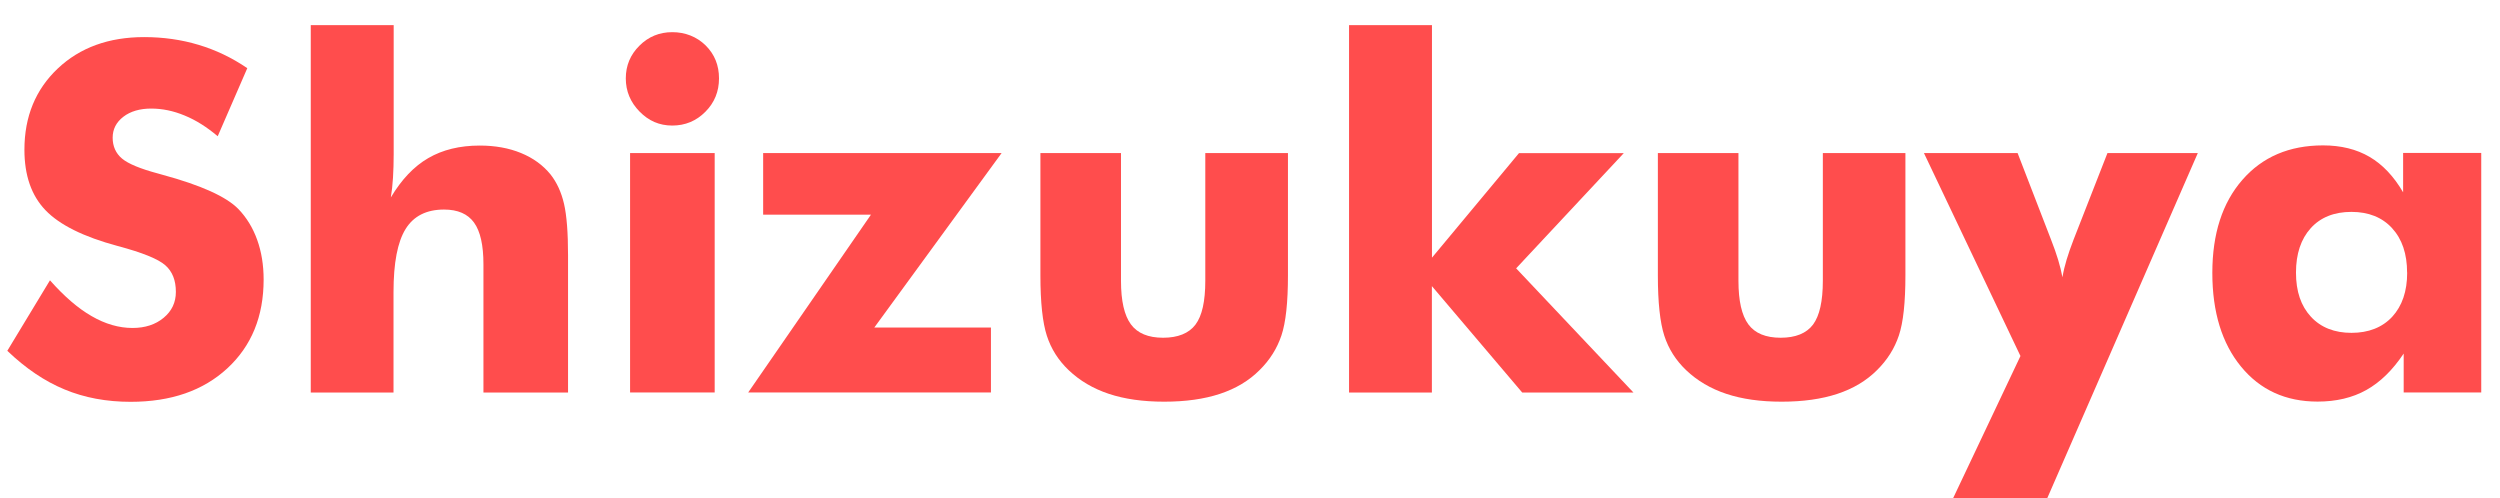
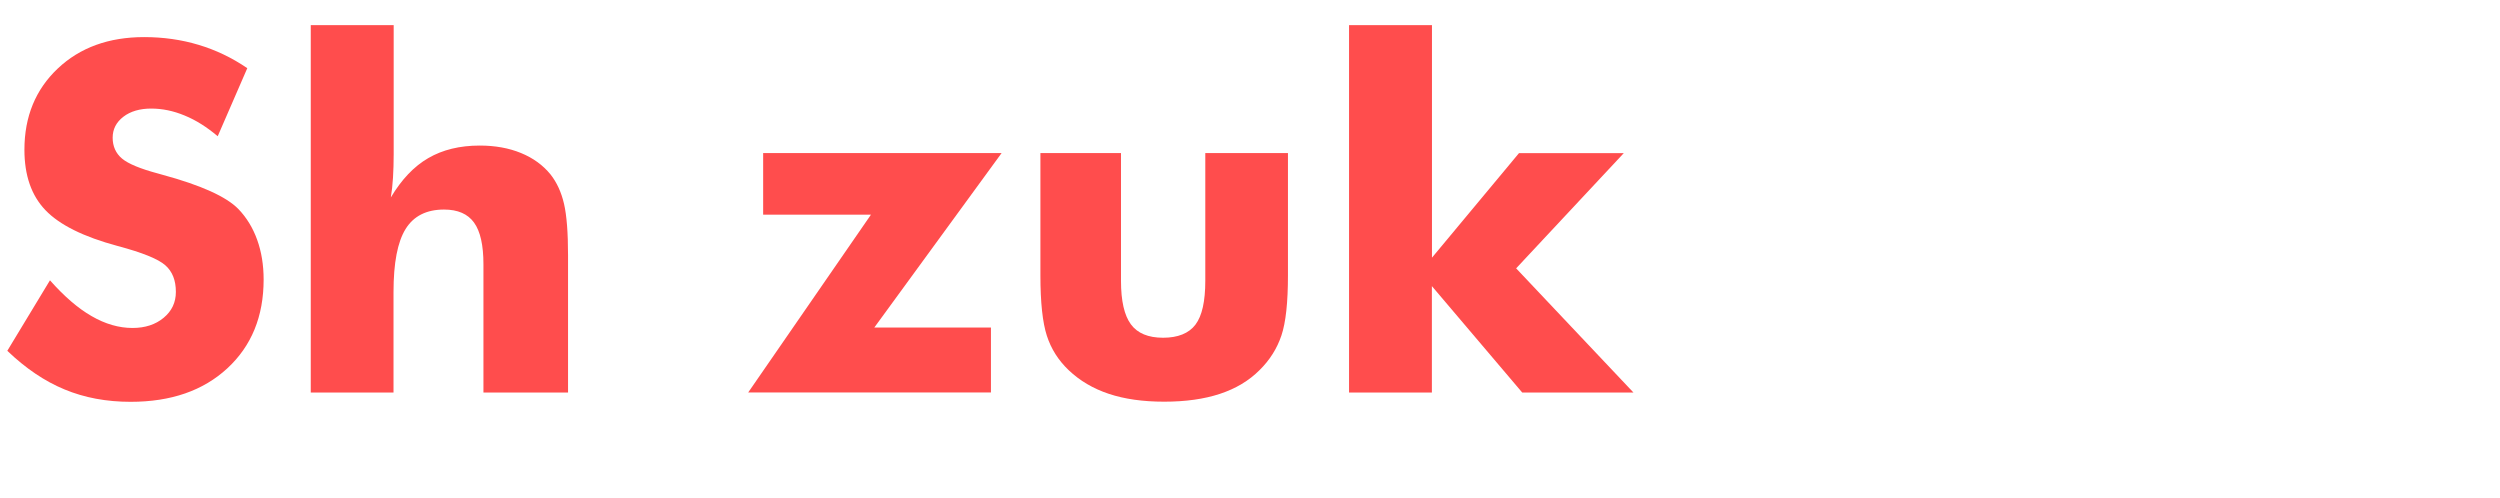
<svg xmlns="http://www.w3.org/2000/svg" id="_レイヤー_1" version="1.1" viewBox="0 0 578.26 115.24">
  <defs>
    <style>
      .st0 {
        fill: #ff4d4d;
      }
    </style>
  </defs>
  <path class="st0" d="M11.57,64.85c3.26,3.68,6.46,6.46,9.62,8.27,3.16,1.83,6.32,2.74,9.46,2.74,2.92,0,5.33-.79,7.21-2.36,1.89-1.57,2.82-3.56,2.82-5.98,0-2.68-.81-4.73-2.44-6.16-1.63-1.45-5.31-2.94-11.05-4.47-7.85-2.11-13.41-4.87-16.67-8.27s-4.87-8.05-4.87-13.99c0-7.67,2.58-13.93,7.71-18.78,5.13-4.85,11.8-7.27,19.99-7.27,4.43,0,8.62.6,12.58,1.79,3.97,1.19,7.73,2.98,11.27,5.4l-6.84,15.74c-2.5-2.11-5.03-3.72-7.65-4.79-2.62-1.09-5.19-1.61-7.75-1.61s-4.77.62-6.42,1.89c-1.65,1.27-2.48,2.88-2.48,4.85s.72,3.62,2.17,4.83,4.23,2.36,8.35,3.46l.99.28c8.92,2.42,14.8,5.07,17.59,7.95,1.89,1.97,3.34,4.35,4.33,7.11s1.49,5.82,1.49,9.18c0,8.52-2.8,15.36-8.39,20.53-5.6,5.17-13.04,7.75-22.37,7.75-5.6,0-10.69-.95-15.28-2.86-4.59-1.89-9-4.87-13.25-8.94l9.86-16.29v-.02Z" />
  <path class="st0" d="M71.88,90.78V5.81h19.18v29.83c0,1.97-.06,3.8-.16,5.48-.1,1.69-.28,3.2-.5,4.55,2.46-4.13,5.33-7.17,8.66-9.1,3.32-1.93,7.29-2.9,11.9-2.9,3.58,0,6.76.58,9.56,1.73s5.07,2.8,6.82,4.95c1.47,1.87,2.5,4.13,3.12,6.8.62,2.68.93,6.66.93,11.96v31.69h-19.57v-29.67c0-4.43-.72-7.63-2.17-9.64s-3.76-3.02-6.95-3.02c-4.07,0-7.03,1.51-8.88,4.49-1.87,3-2.8,7.85-2.8,14.59v23.25h-19.18l.04-.02Z" />
-   <path class="st0" d="M144.75,18.13c0-2.96,1.05-5.48,3.16-7.57,2.09-2.09,4.63-3.12,7.59-3.12s5.64,1.03,7.71,3.06c2.07,2.05,3.1,4.59,3.1,7.63s-1.05,5.62-3.16,7.73c-2.09,2.11-4.65,3.18-7.65,3.18s-5.46-1.09-7.57-3.24-3.18-4.71-3.18-7.67ZM145.74,90.78v-55.38h19.57v55.38h-19.57Z" />
  <path class="st0" d="M229.2,90.78h-56.14l28.4-41.13h-24.94v-14.25h55.16l-29.45,40.36h26.98s0,15.02,0,15.02Z" />
  <path class="st0" d="M297.91,35.4v28.3c0,6.24-.5,10.89-1.51,13.89-1.01,3.02-2.7,5.7-5.07,8.03-2.46,2.46-5.5,4.27-9.16,5.48-3.66,1.21-7.95,1.81-12.88,1.81s-9.16-.6-12.8-1.81c-3.64-1.21-6.74-3.04-9.3-5.48-2.38-2.27-4.07-4.93-5.05-7.97-.99-3.06-1.49-7.71-1.49-13.95v-28.3h18.64v29.55c0,4.65.76,7.99,2.29,10.07s4.03,3.1,7.45,3.1,5.96-1.01,7.49-3.04,2.27-5.4,2.27-10.13v-29.55h19.12Z" />
  <path class="st0" d="M312.04,90.78V5.81h19.18v53.79l20.13-24.18h24.24l-24.9,26.65,27.14,28.73h-25.73l-20.9-24.62v24.62h-19.18l.02-.02Z" />
-   <path class="st0" d="M440.73,35.4v28.3c0,6.24-.5,10.89-1.51,13.89-1.01,3.02-2.7,5.7-5.07,8.03-2.46,2.46-5.5,4.27-9.16,5.48-3.66,1.21-7.95,1.81-12.88,1.81s-9.16-.6-12.8-1.81c-3.64-1.21-6.74-3.04-9.3-5.48-2.38-2.27-4.07-4.93-5.05-7.97-.99-3.06-1.49-7.71-1.49-13.95v-28.3h18.64v29.55c0,4.65.76,7.99,2.29,10.07s4.03,3.1,7.47,3.1,5.96-1.01,7.49-3.04c1.51-2.03,2.27-5.4,2.27-10.13v-29.55h19.1Z" />
-   <path class="st0" d="M451.76,115.24l15.58-32.89-22.32-46.94h21.66l7.73,20.01c.66,1.67,1.21,3.24,1.65,4.69s.76,2.78.99,4.03c.22-1.31.54-2.68.97-4.09.42-1.41.97-2.96,1.61-4.63l7.83-20.01h20.9l-34.83,79.84h-21.76Z" />
-   <path class="st0" d="M573.92,35.4v55.38h-17.94v-9c-2.56,3.84-5.44,6.64-8.64,8.43s-6.97,2.68-11.27,2.68c-7.39,0-13.29-2.7-17.71-8.09s-6.64-12.62-6.64-21.68,2.32-16.21,6.95-21.52c4.63-5.31,10.85-7.97,18.66-7.97,4.17,0,7.75.89,10.77,2.66s5.6,4.51,7.75,8.19v-9.1h18.04l.04.02ZM556.77,63.04c0-4.31-1.15-7.73-3.46-10.25-2.29-2.52-5.46-3.78-9.42-3.78s-7.13,1.25-9.4,3.76-3.42,5.94-3.42,10.29,1.15,7.71,3.46,10.21c2.29,2.48,5.44,3.72,9.38,3.72s7.13-1.25,9.42-3.72c2.29-2.5,3.46-5.88,3.46-10.21l-.02-.02Z" />
</svg>